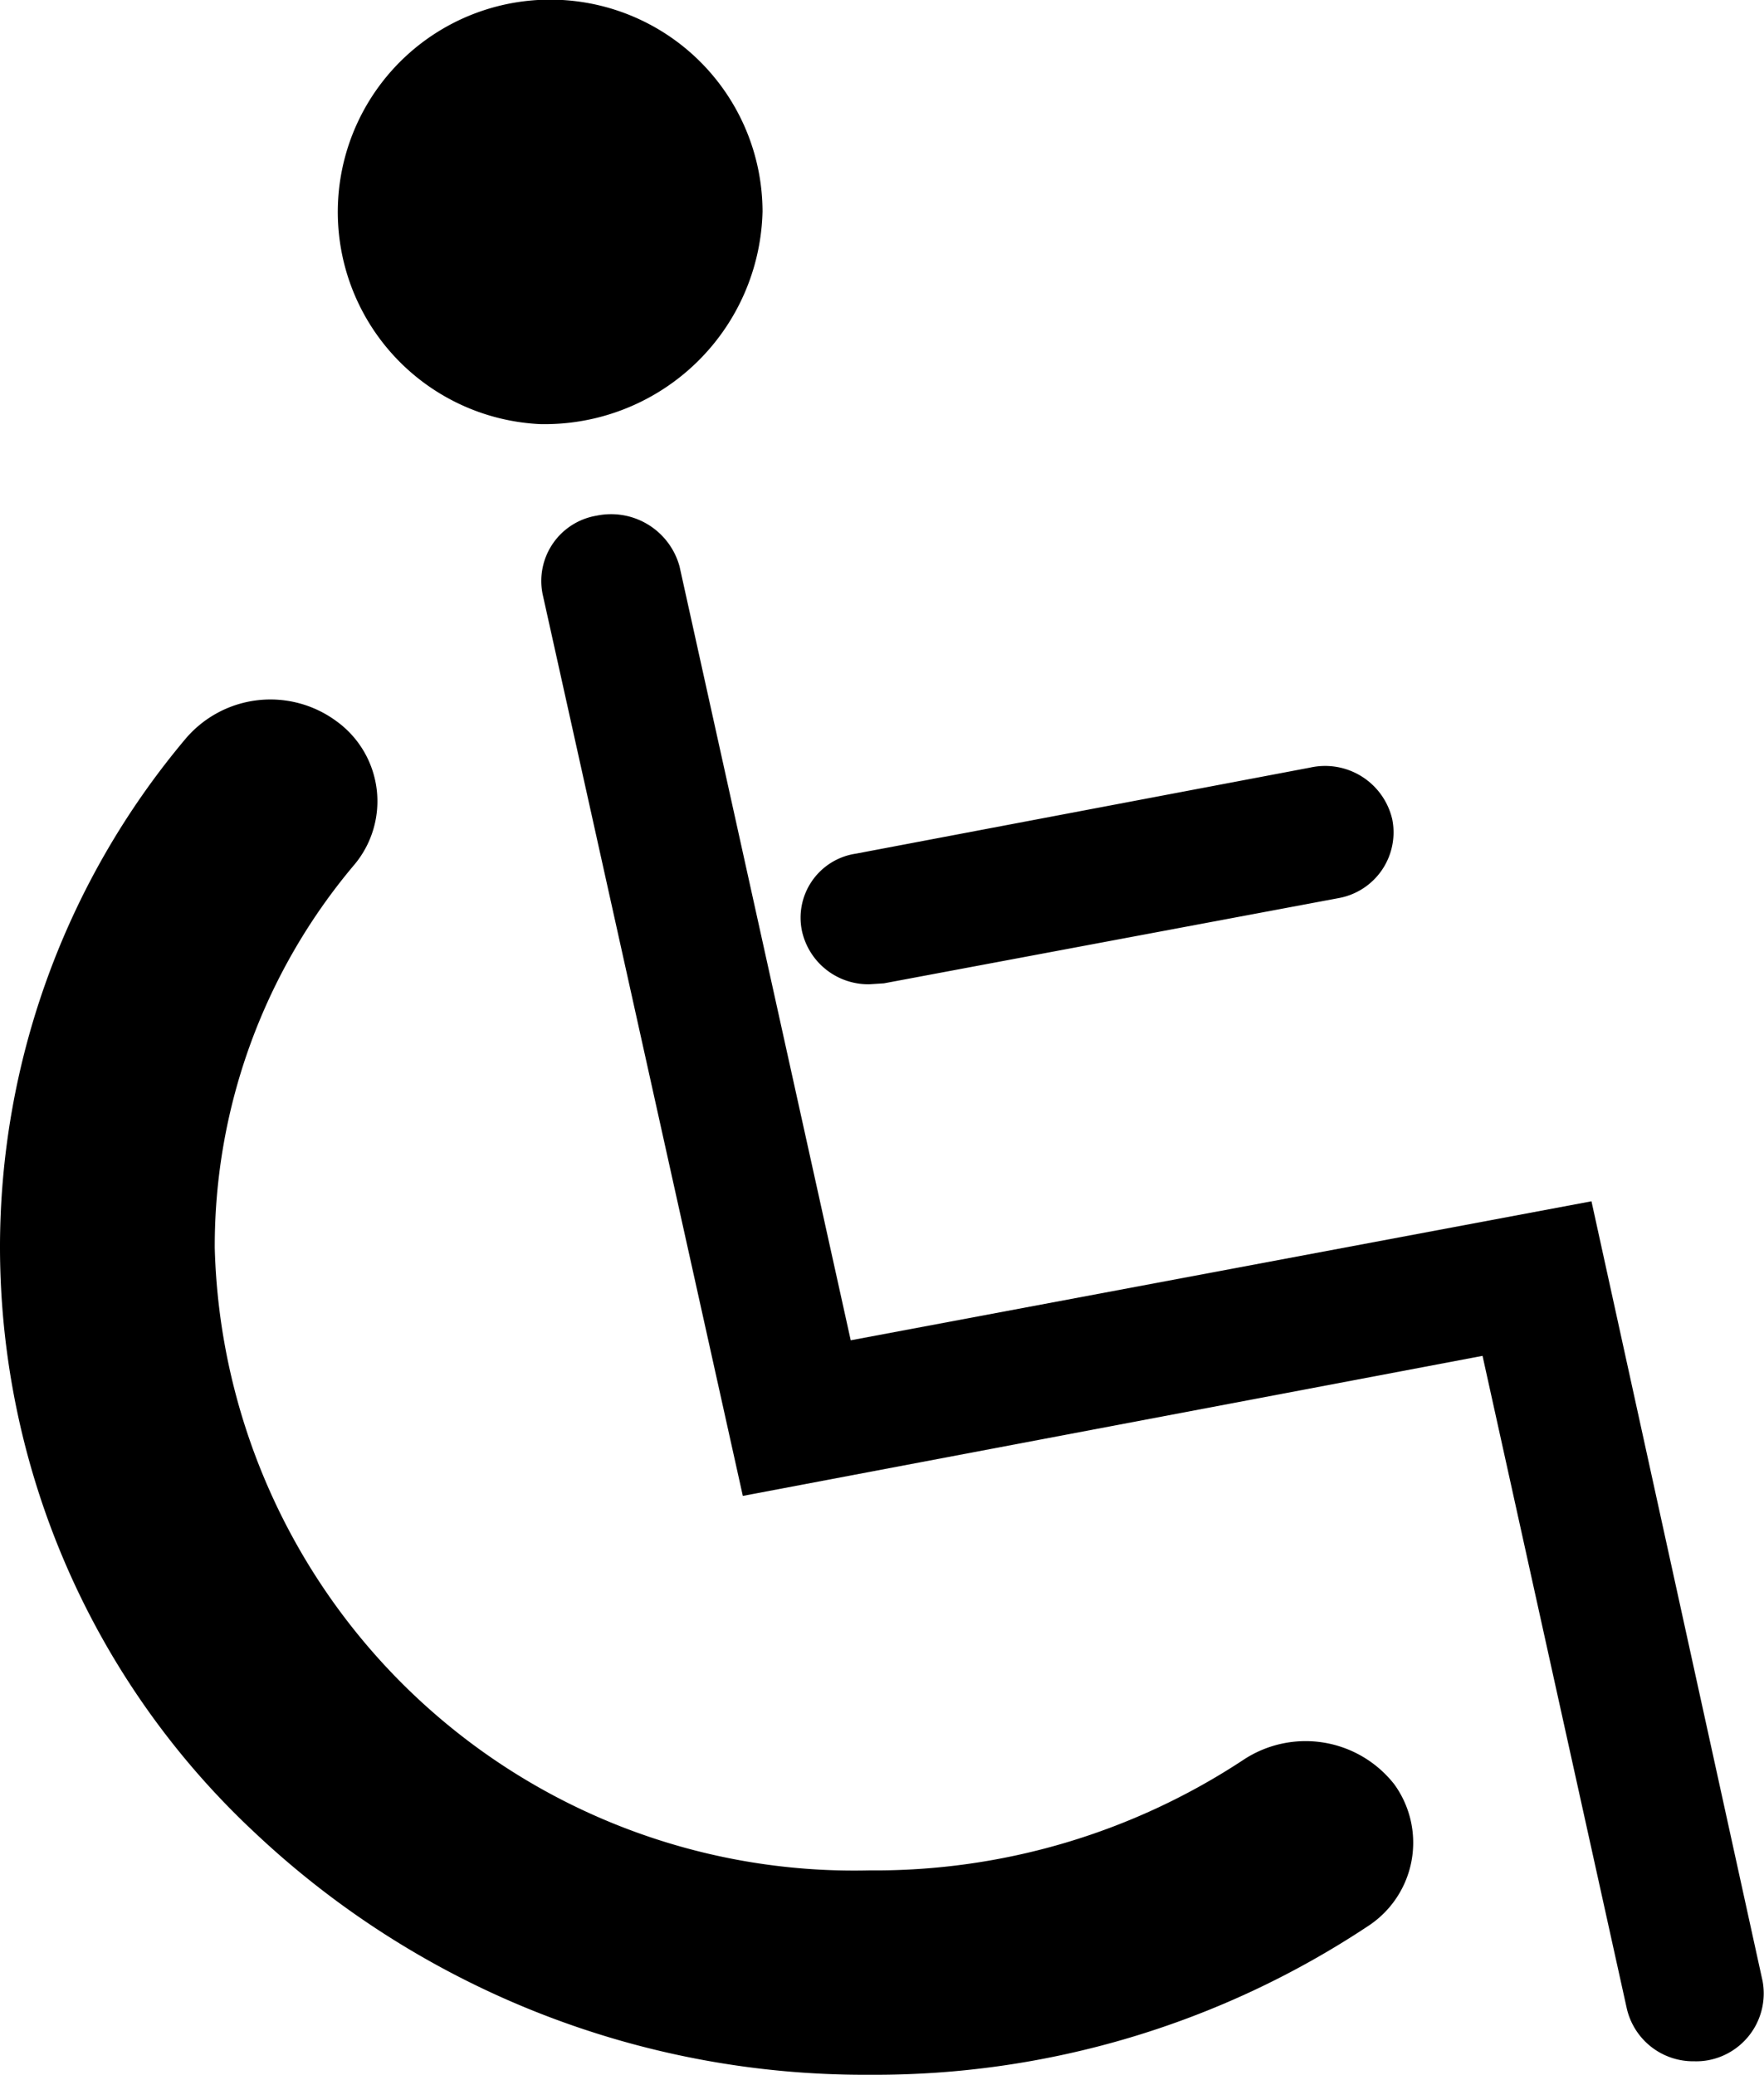
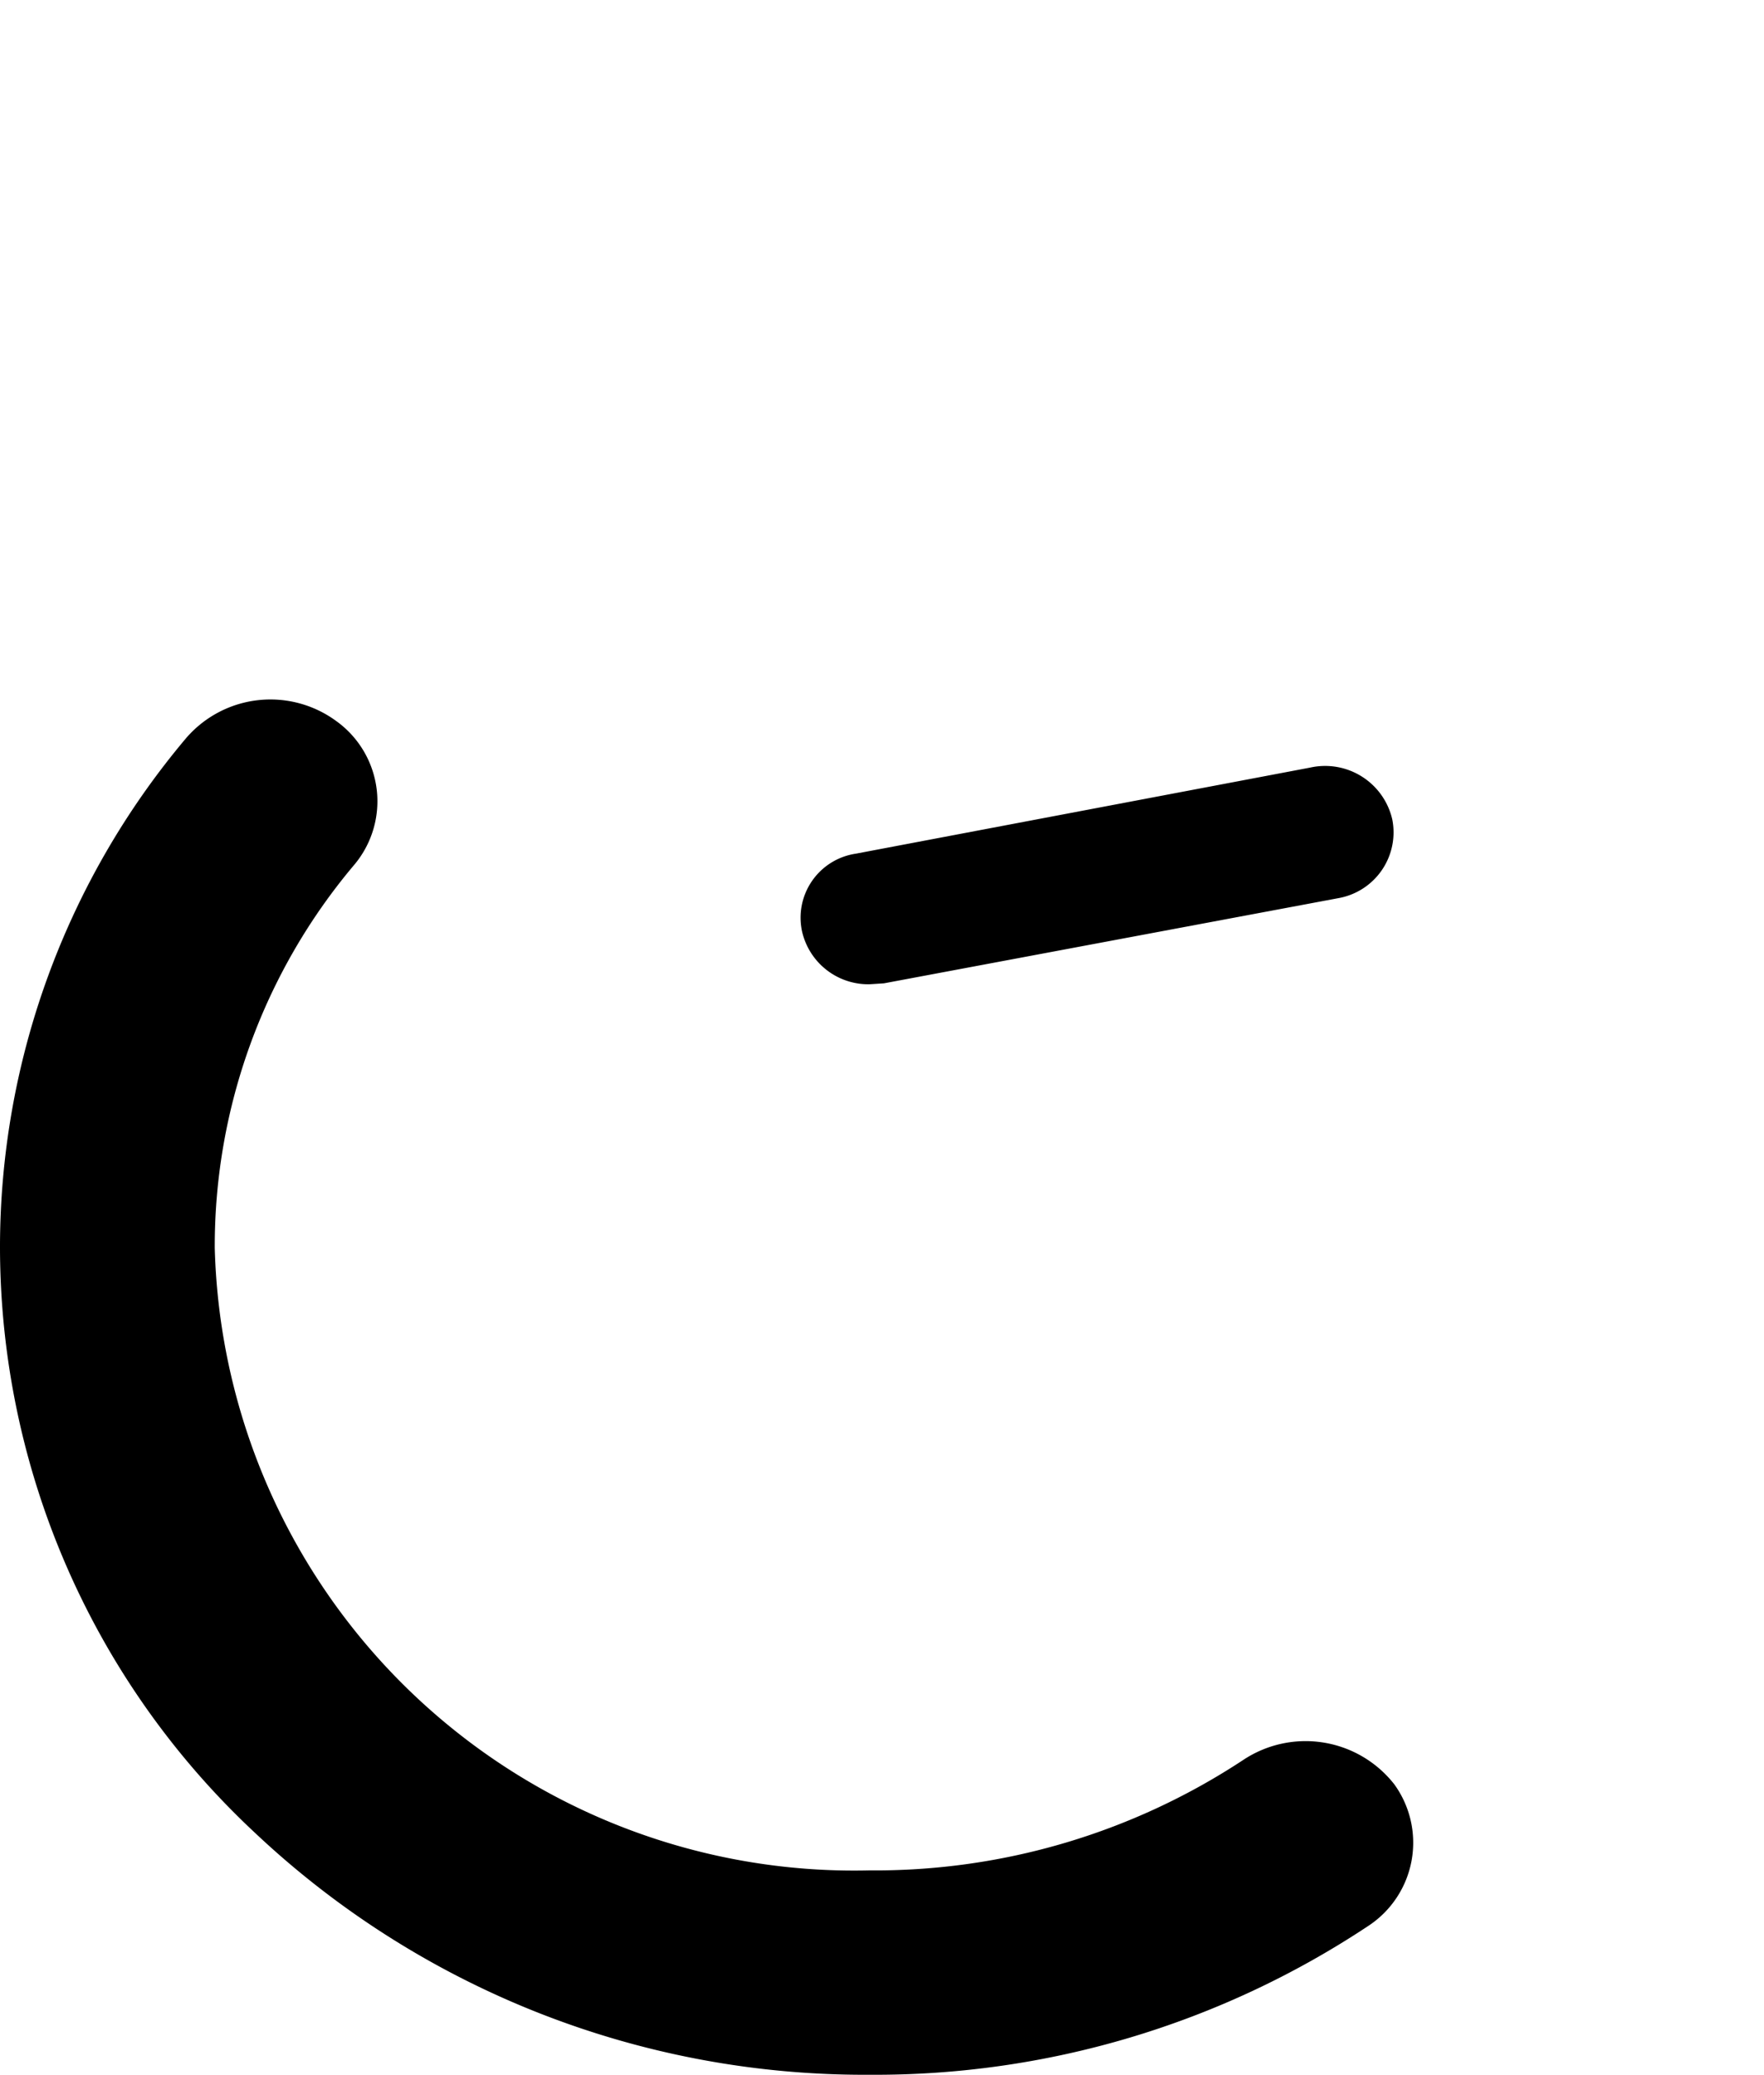
<svg xmlns="http://www.w3.org/2000/svg" width="17.003" height="20" viewBox="0 0 17.003 20">
  <defs>
    <style>.a{fill-rule:evenodd;}</style>
  </defs>
  <g transform="translate(-1848 -19)">
    <path d="M4048.665,3029.412a8.563,8.563,0,0,1-5.92-2.33,7.726,7.726,0,0,1-2.46-5.641,7.616,7.616,0,0,1,1.79-4.909,1.072,1.072,0,0,1,1.45-.17.952.952,0,0,1,.18,1.38,5.7,5.7,0,0,0-1.35,3.7,6.166,6.166,0,0,0,6.31,6,6.448,6.448,0,0,0,3.61-1.069,1.086,1.086,0,0,1,1.45.24.96.96,0,0,1-.26,1.37A8.588,8.588,0,0,1,4048.665,3029.412Z" transform="translate(-2192.285 -2990.412)" />
-     <path class="a" d="M4045.485,3013.5a2.047,2.047,0,1,1,2.15-2.05A2.1,2.1,0,0,1,4045.485,3013.5Z" transform="translate(-2192.285 -2990.412)" />
-     <path d="M4056.615,3029.282a.656.656,0,0,1-.65-.511l-1.39-6.289-7.13,1.35-1.929-8.689a.638.638,0,0,1,.519-.76.684.684,0,0,1,.8.489l1.65,7.46,7.14-1.34,1.65,7.52a.655.655,0,0,1-.52.759A.644.644,0,0,1,4056.615,3029.282Z" transform="translate(-2192.285 -2990.412)" />
    <path d="M4048.665,3018.9a.655.655,0,0,1-.649-.509.624.624,0,0,1,.519-.75l4.38-.83a.664.664,0,0,1,.79.5.644.644,0,0,1-.52.759l-4.38.821Z" transform="translate(-2192.285 -2990.412)" />
  </g>
</svg>